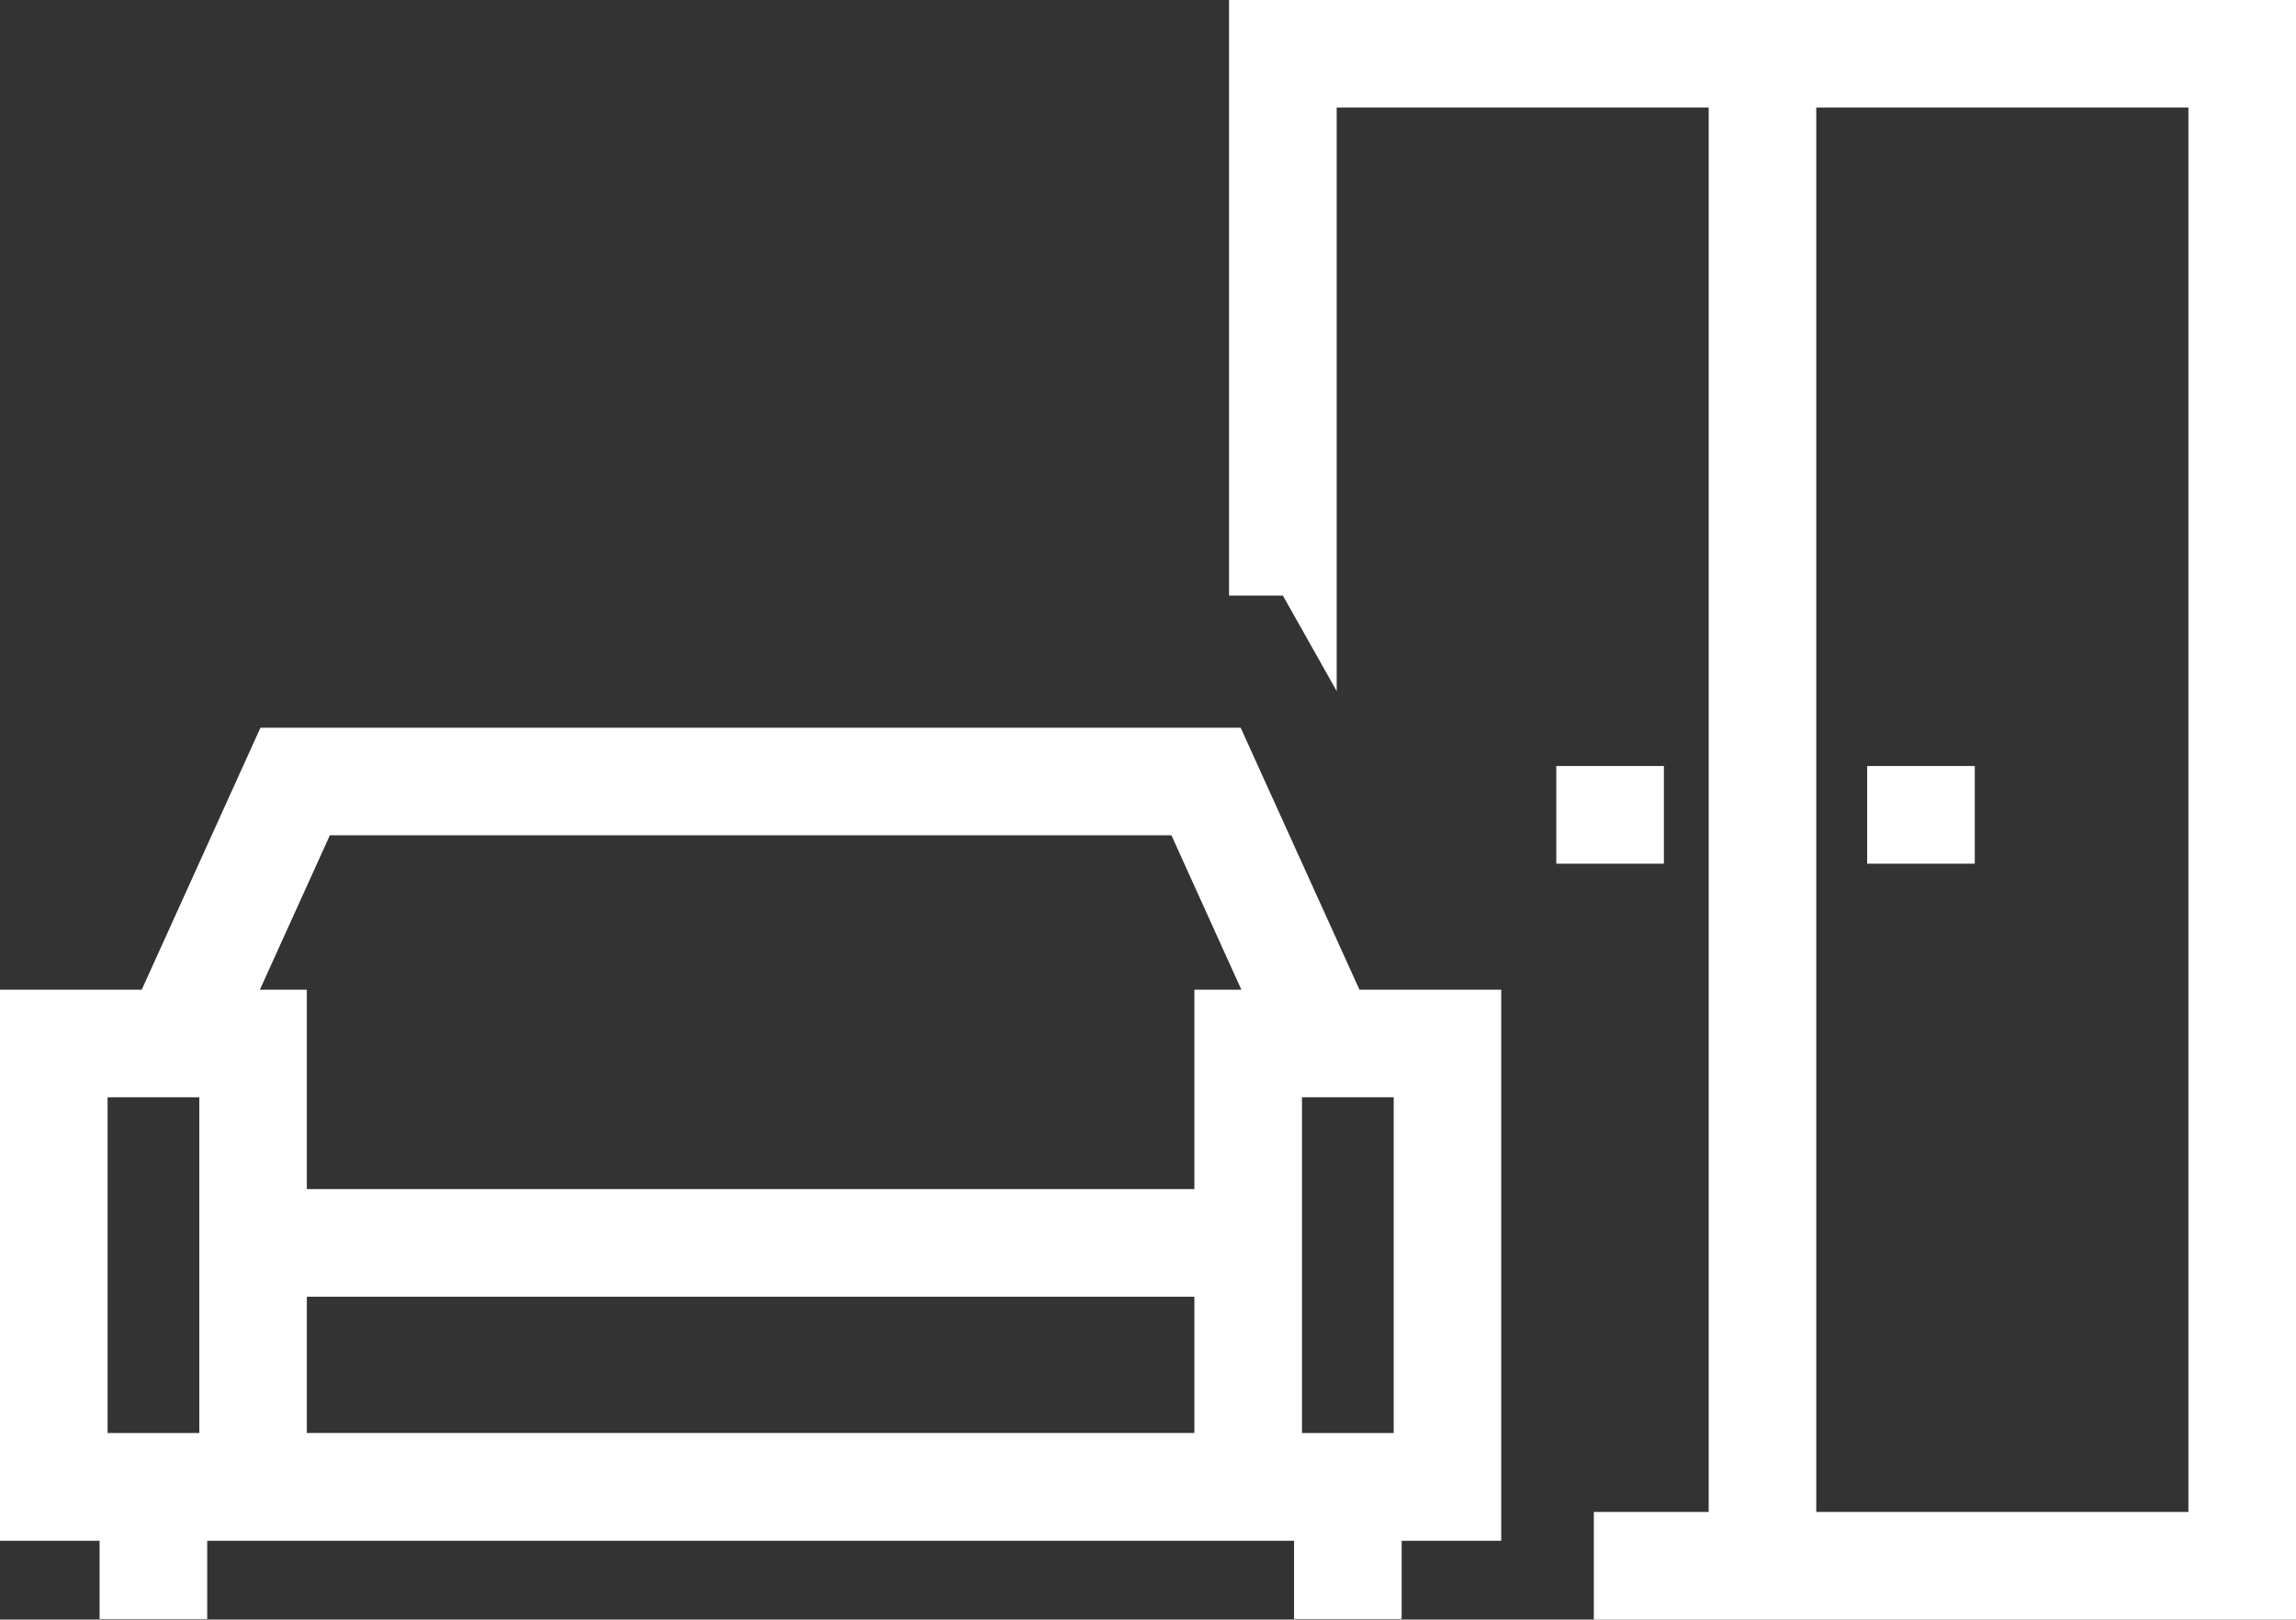
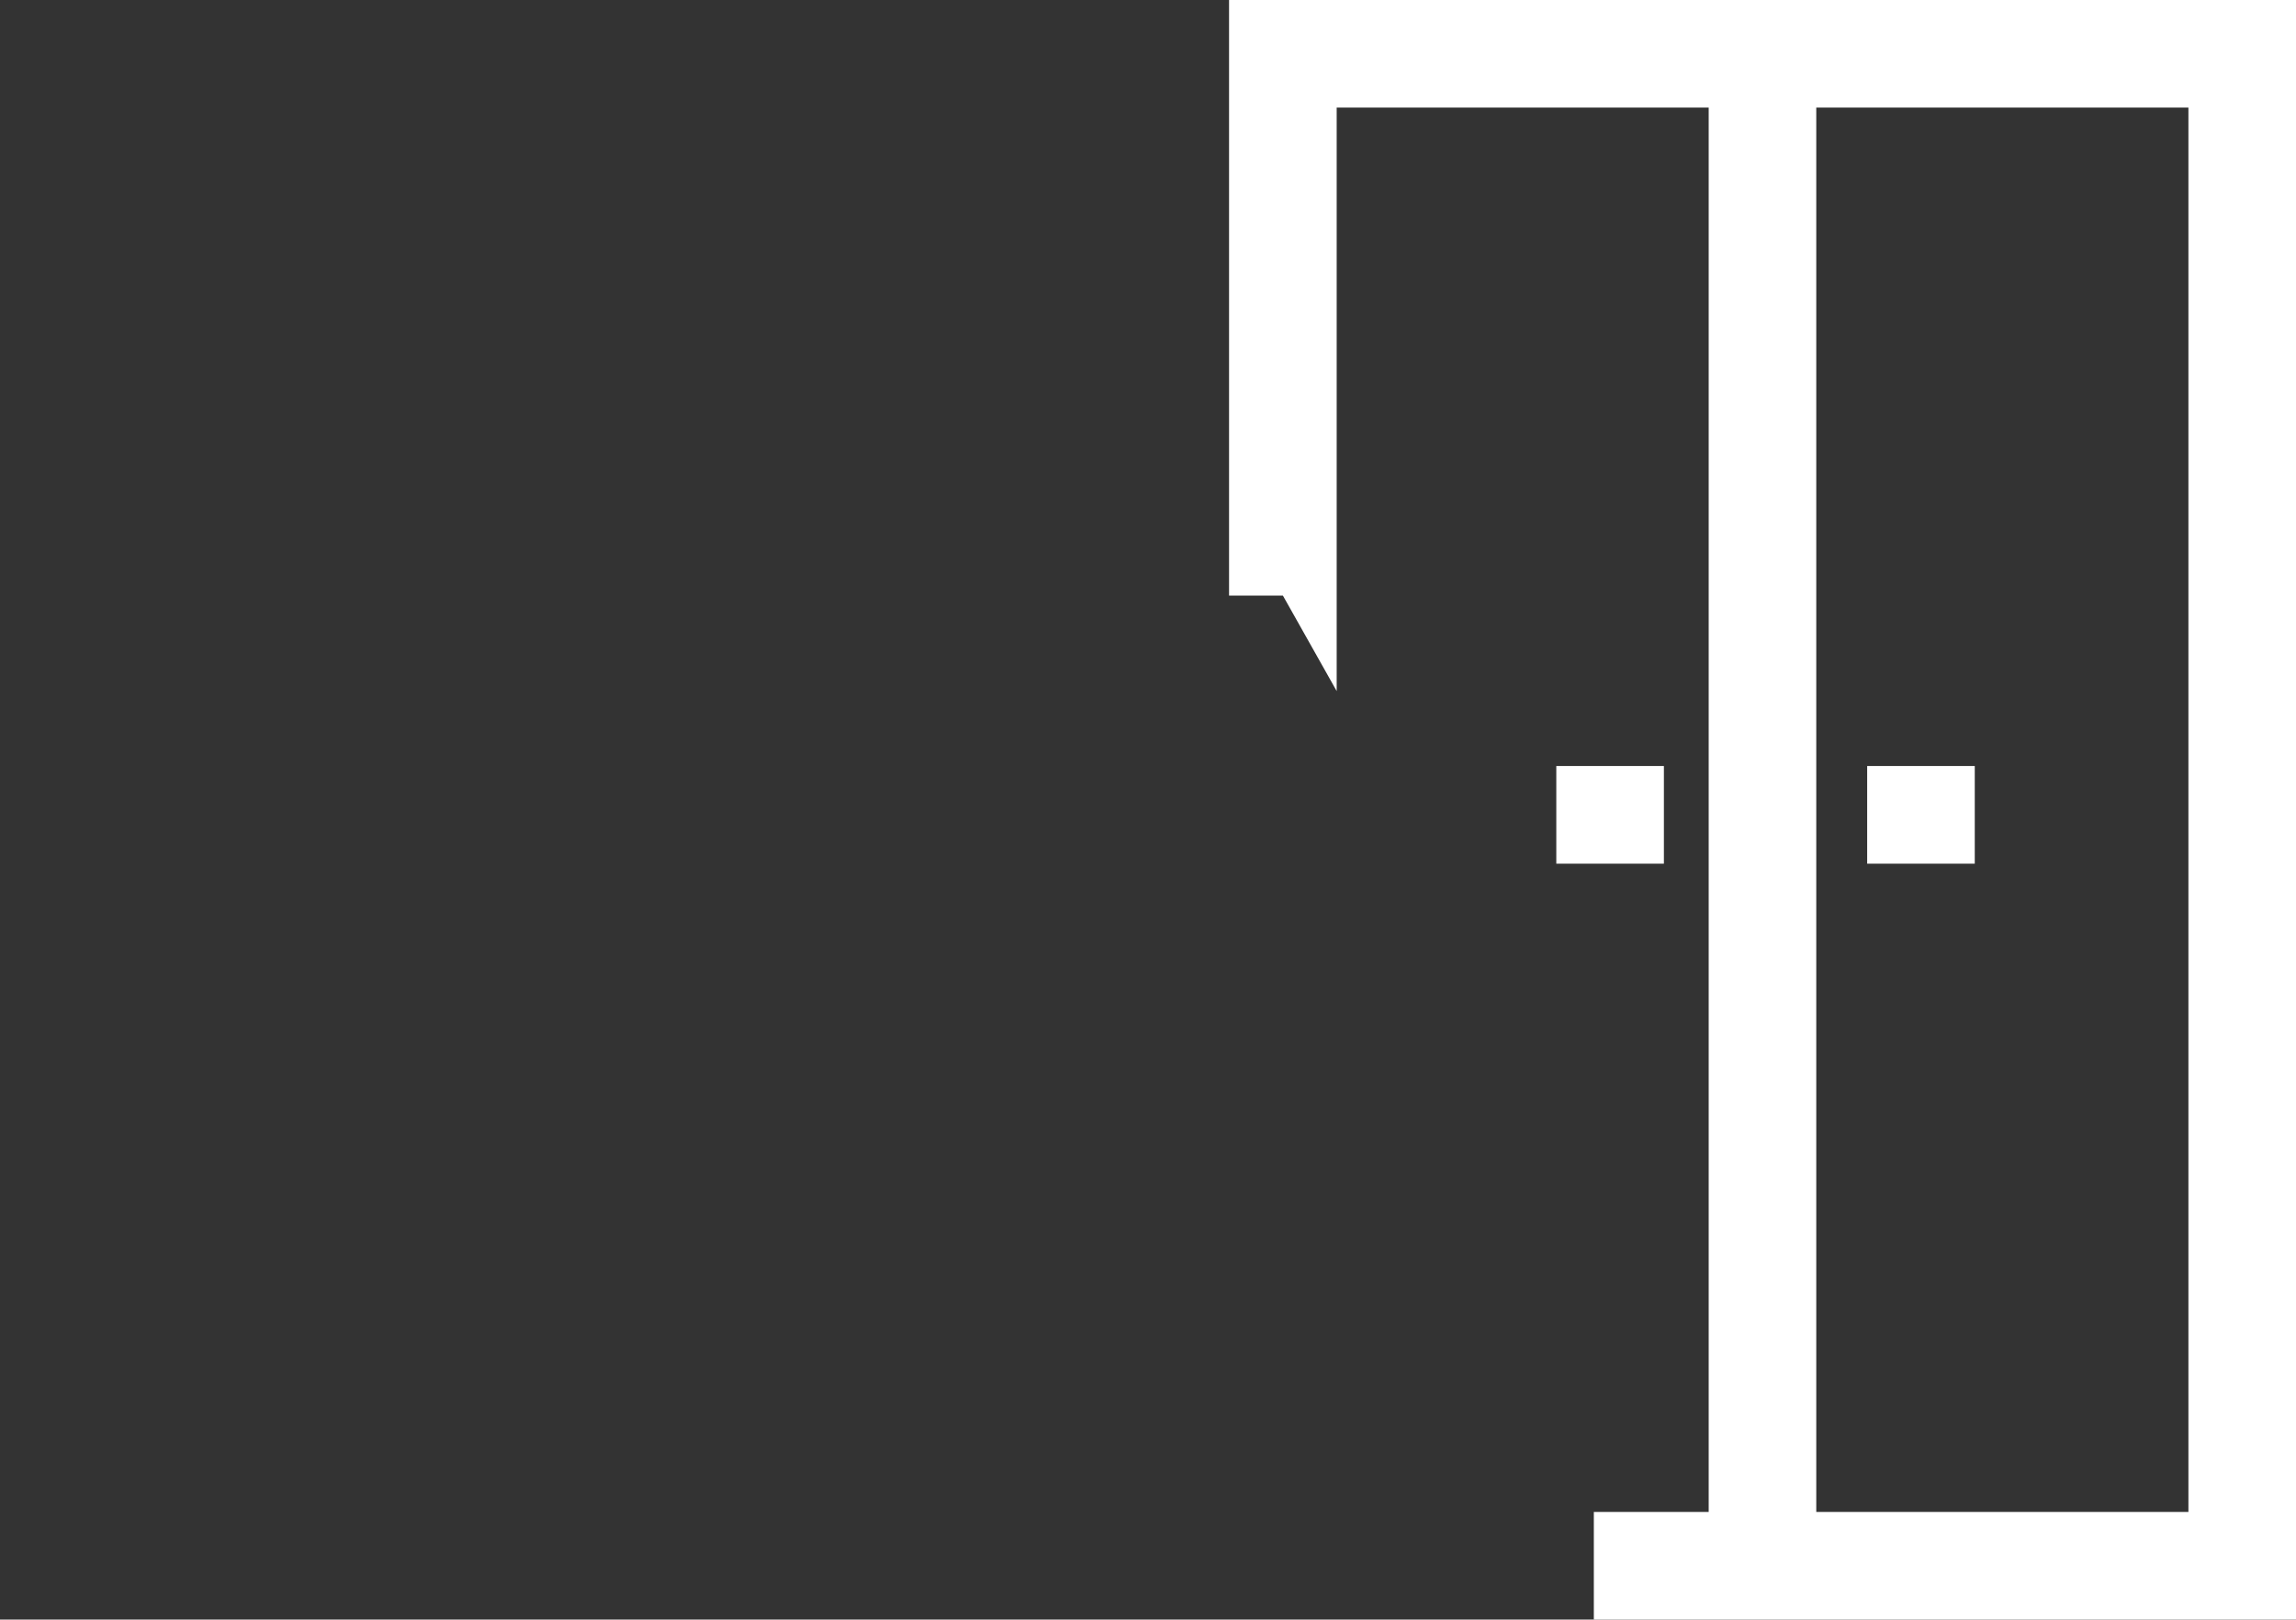
<svg xmlns="http://www.w3.org/2000/svg" id="Group_36" data-name="Group 36" width="49.617" height="35" viewBox="0 0 49.617 35">
  <rect x="0" y="0" width="49.617" height="35" fill="#333333" stroke="none" />
-   <path id="Path_198" data-name="Path 198" d="M6.631,25.826h19.18v2.944H6.631ZM2.325,21.515H4.307v7.256H2.325Zm25.811,0h1.982v7.256H28.136ZM7.128,15.854H25.315l1.511,3.336H25.811V23.5H6.631V19.19H5.616Zm-1.5-2.325L3.063,19.19H0V31.1H2.152v1.69H4.478V31.1H27.965v1.69H30.29V31.1h2.152V19.19H29.378l-2.567-5.661Z" transform="translate(0 2.198)" fill="#fff" />
  <path id="Path_199" data-name="Path 199" d="M35.538,2.325H43.58v30.35H35.538ZM22.848,0V12.872h1.164l1.162,2.063V2.325h8.039v30.35H30.731V35H45.905V0Z" transform="translate(3.712)" fill="#fff" />
  <rect id="Rectangle_229" data-name="Rectangle 229" width="2.325" height="2.111" transform="translate(40.35 16.554)" fill="#fff" />
  <rect id="Rectangle_230" data-name="Rectangle 230" width="2.325" height="2.111" transform="translate(33.632 16.554)" fill="#fff" />
</svg>